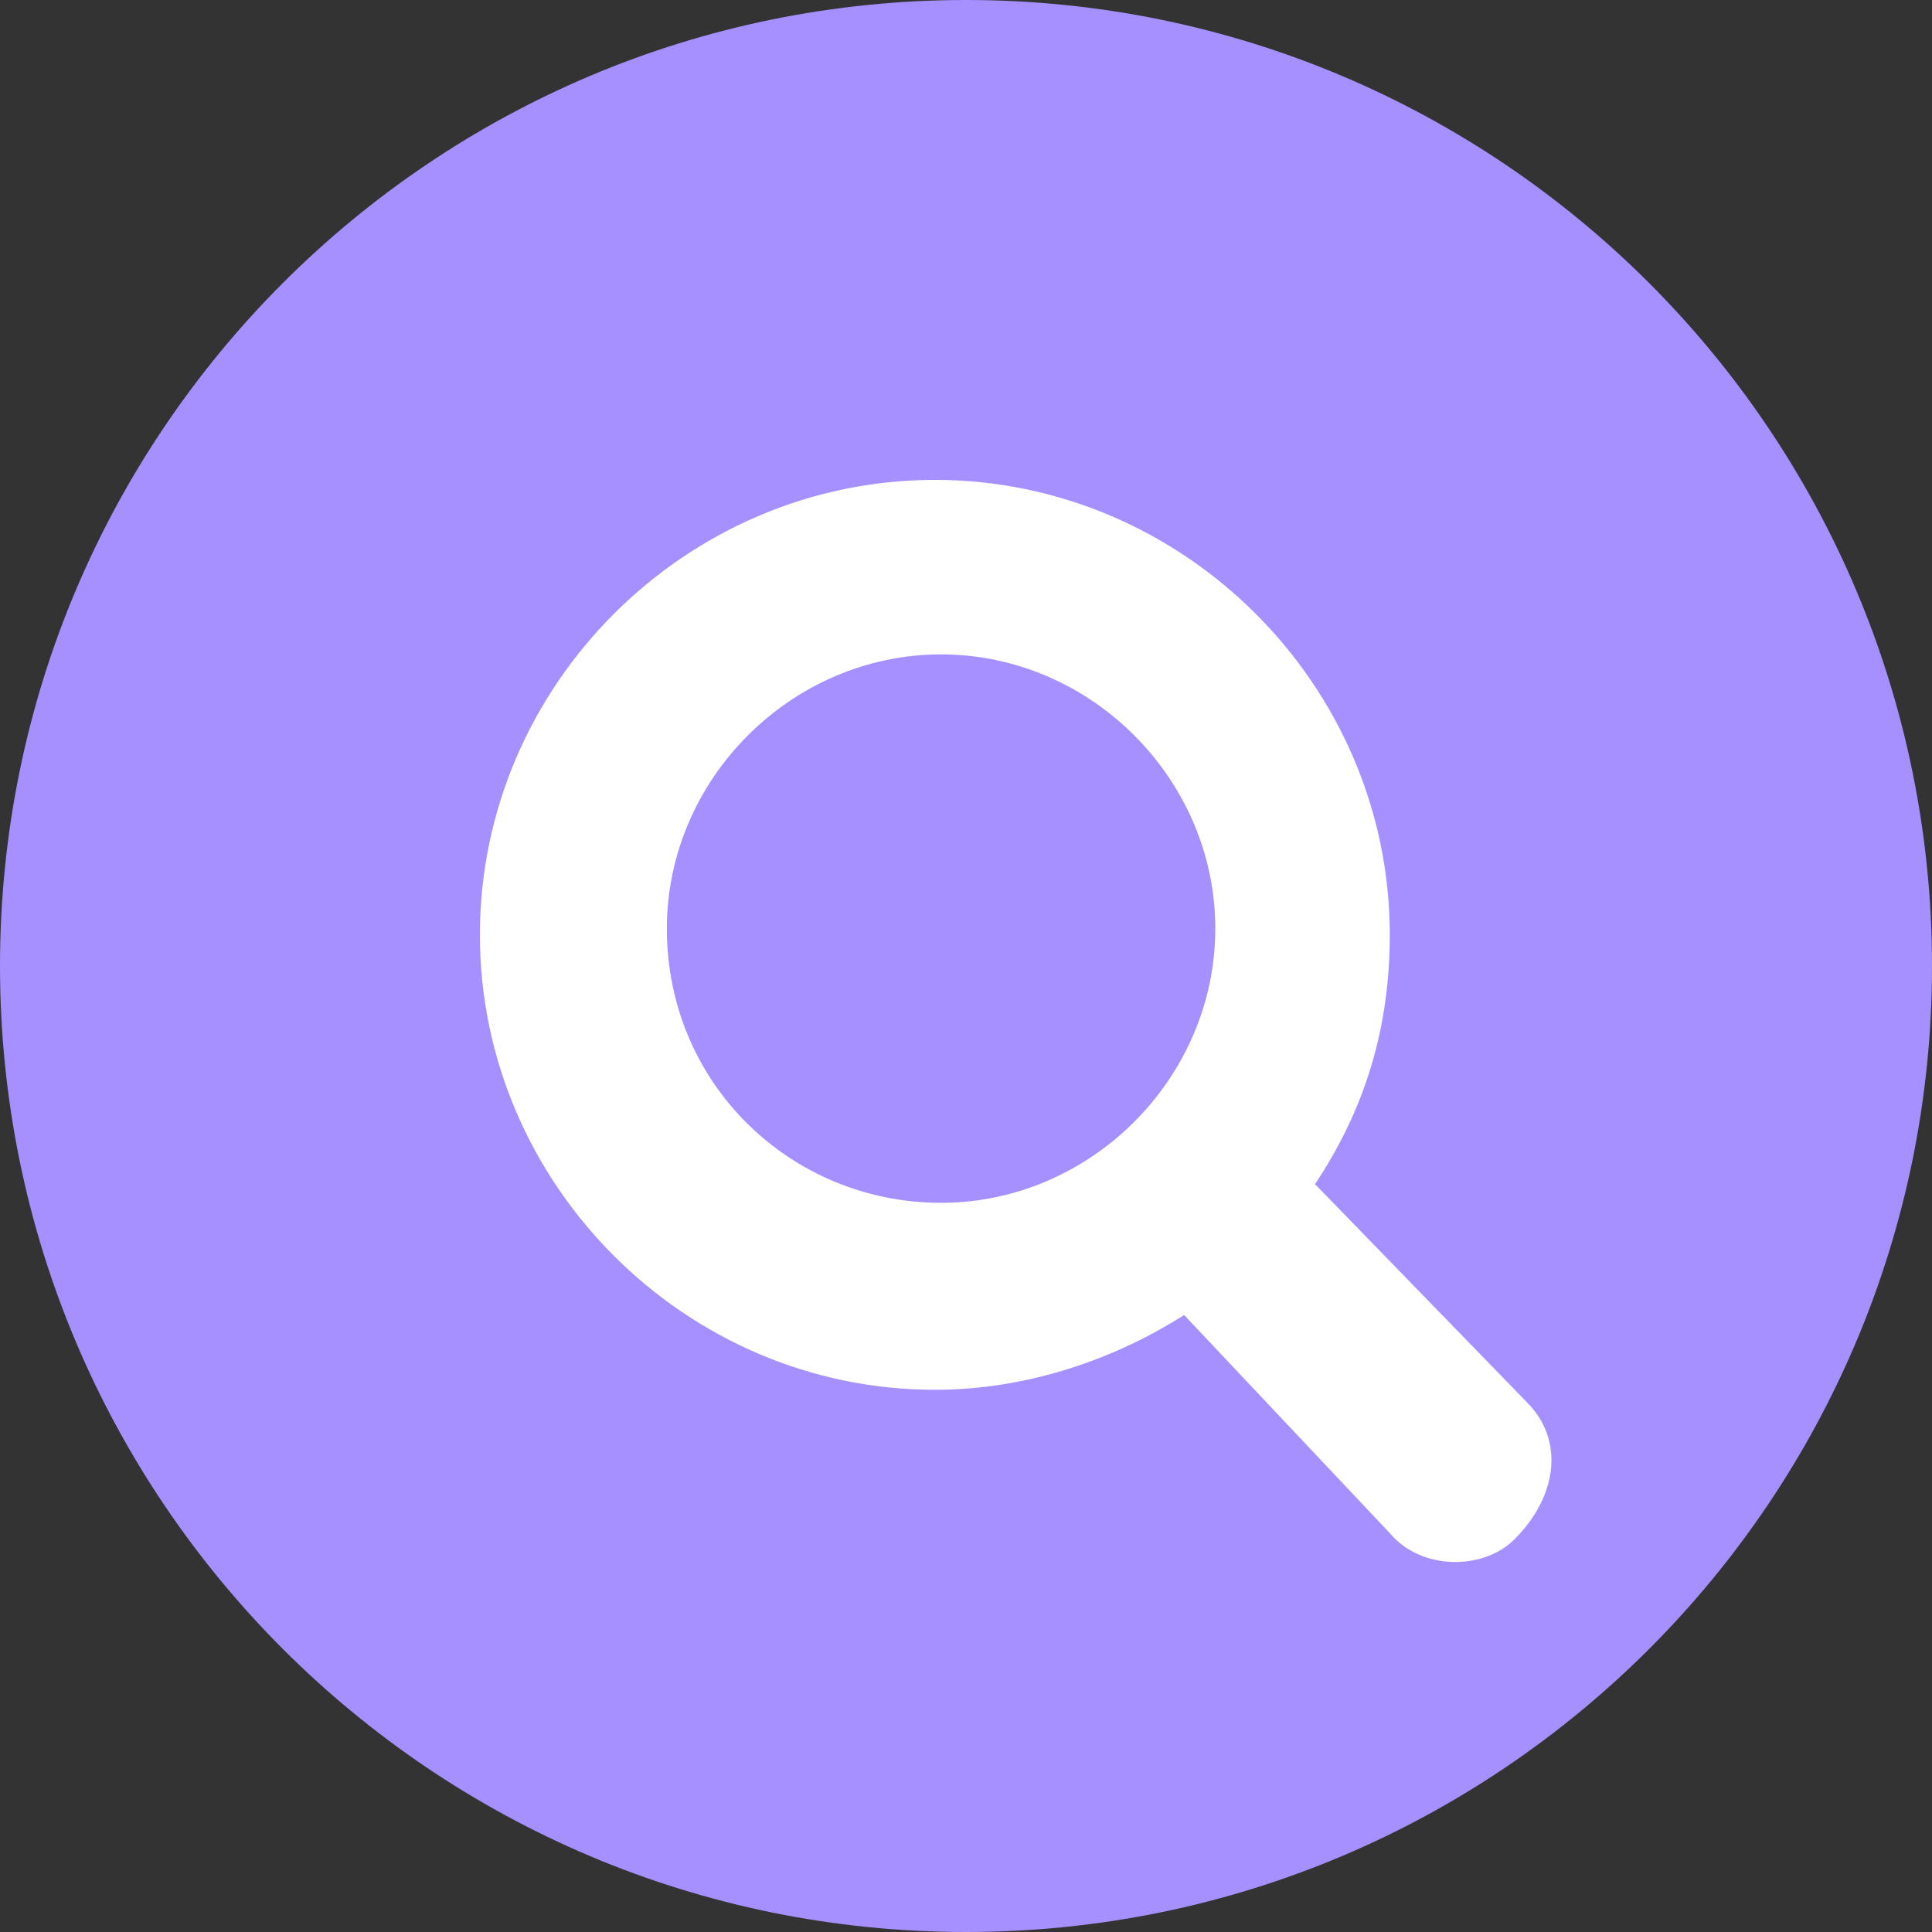
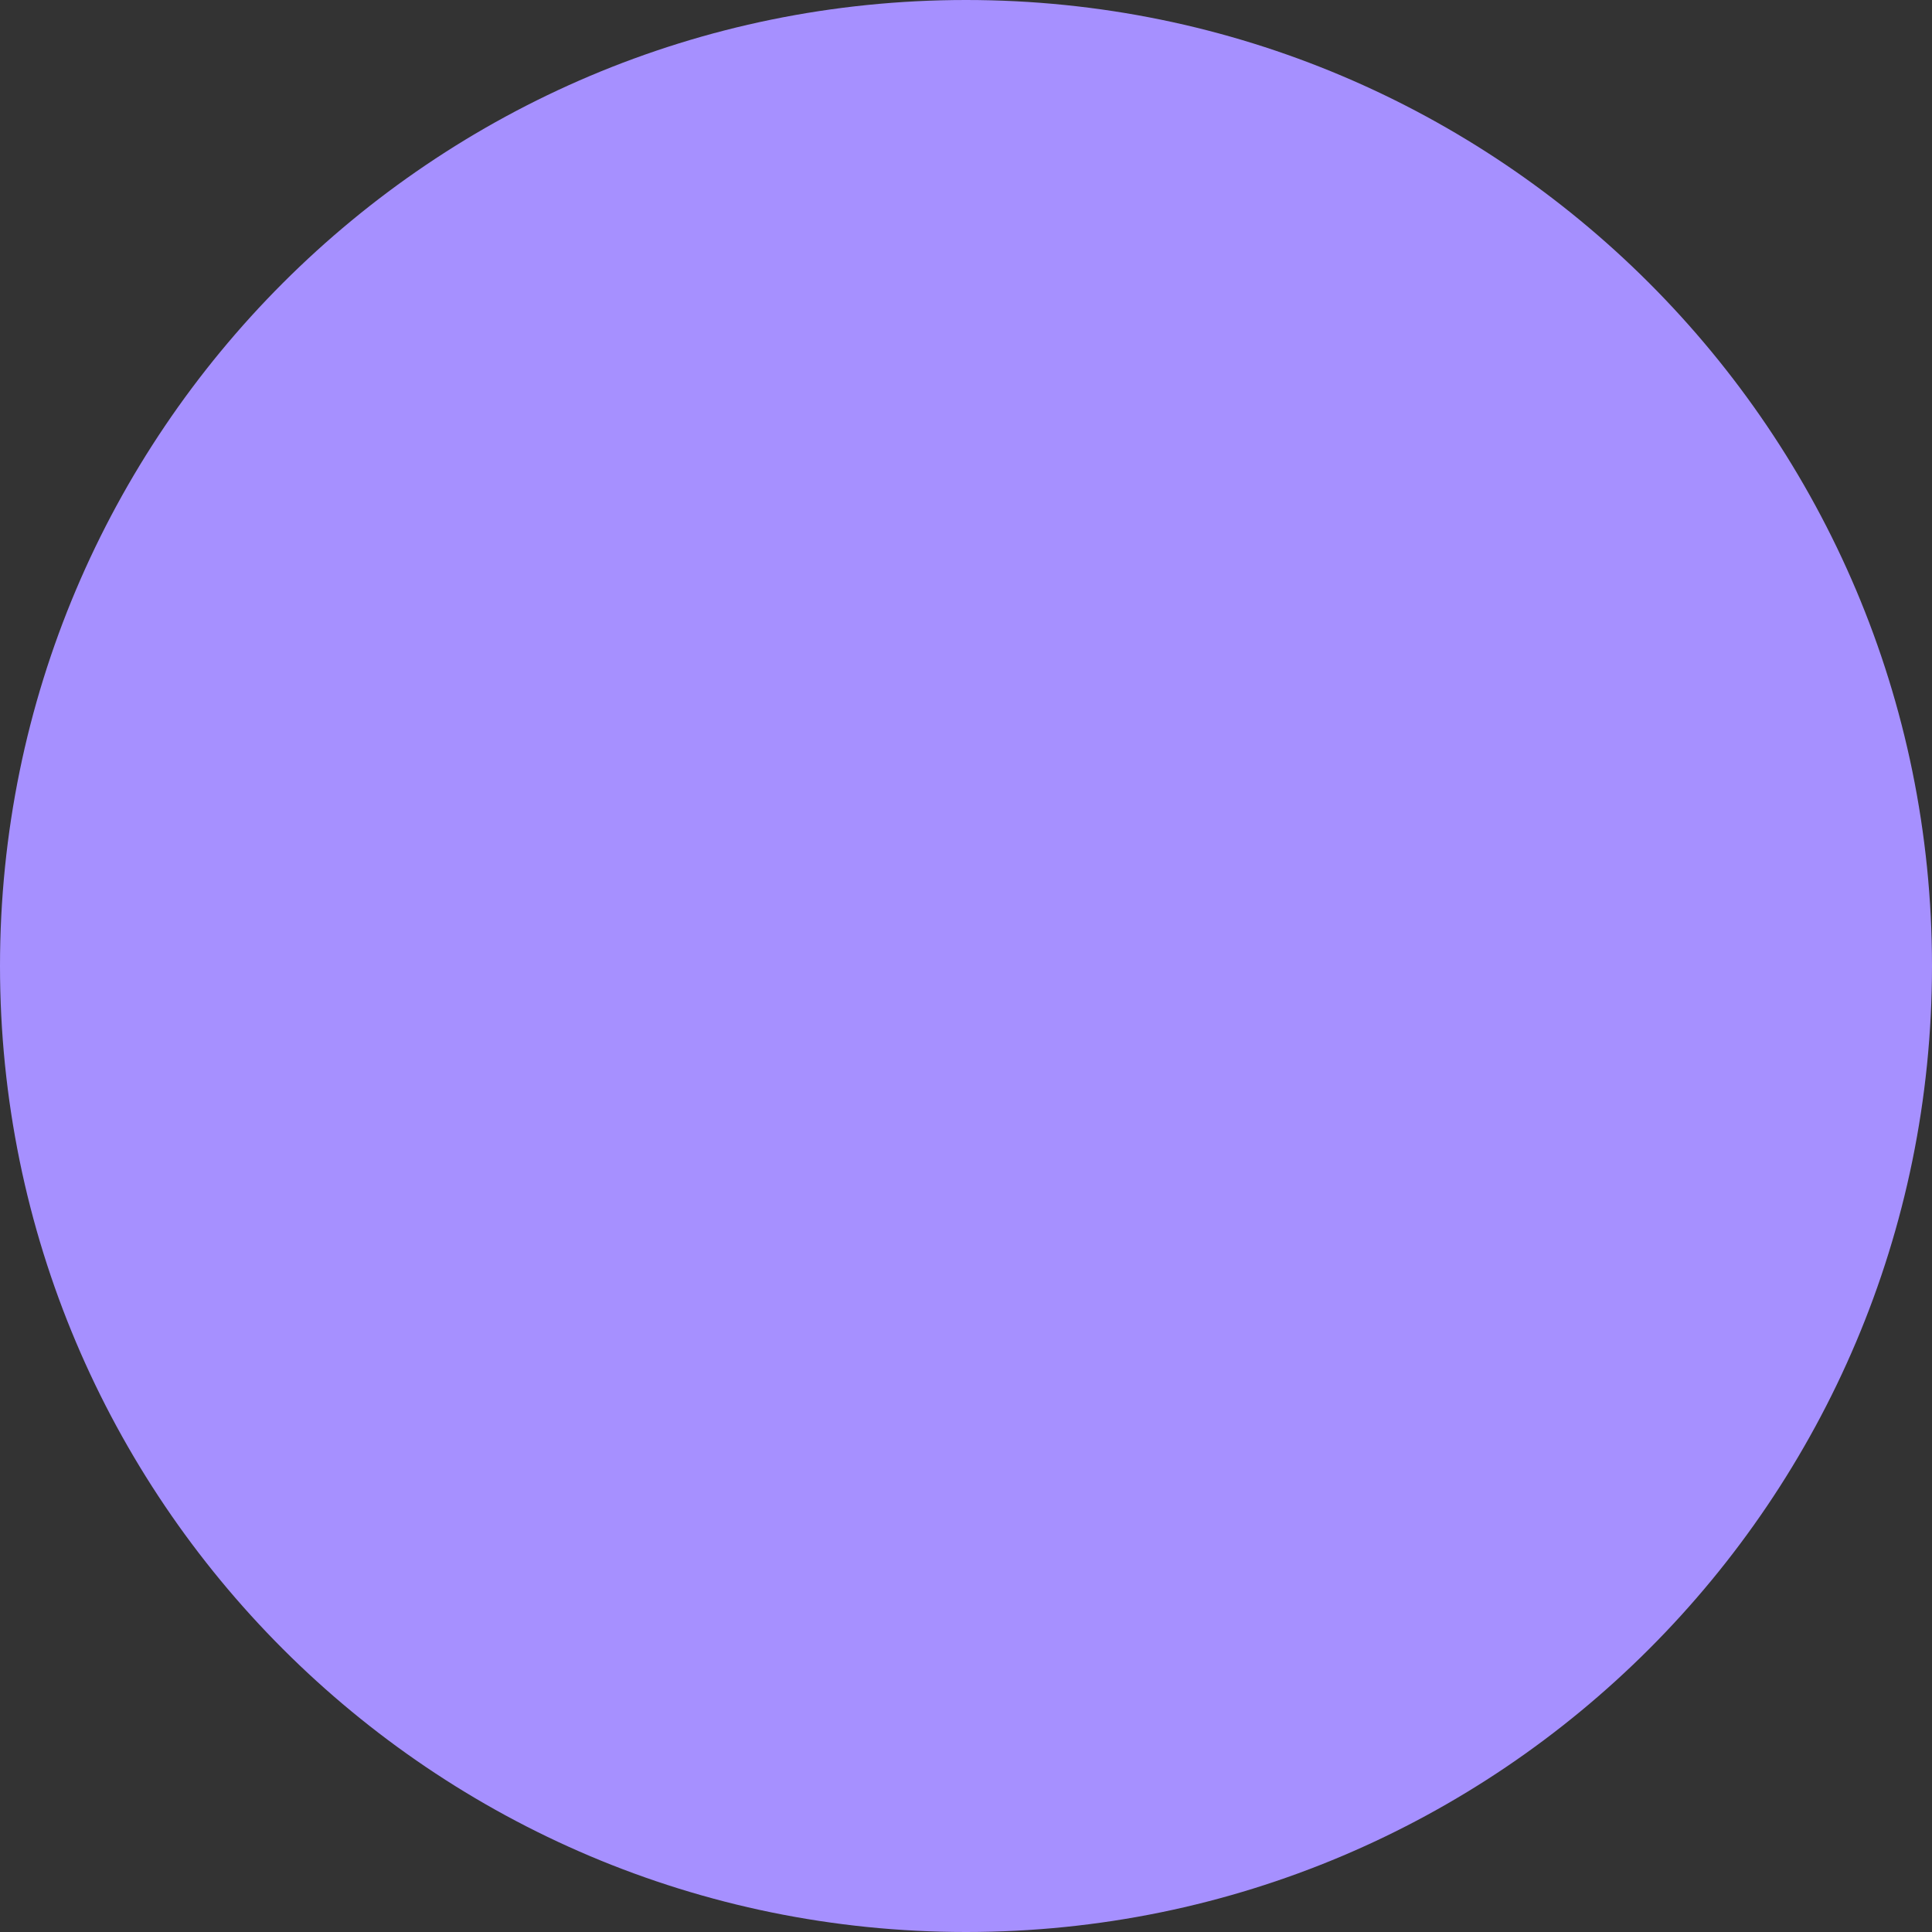
<svg xmlns="http://www.w3.org/2000/svg" width="31" height="31" viewBox="0 0 31 31" fill="none">
  <rect x="0" y="0" width="31" height="31" fill="#333333" stroke="none" />
  <path d="M15.5 31C24.06 31 31 24.06 31 15.5C31 6.94 24.06 0 15.5 0C6.94 0 0 6.94 0 15.5C0 24.06 6.94 31 15.5 31Z" fill="#A690FF" />
-   <path d="M24.5 22.5L21.1 19C21.9 17.8 22.3 16.5 22.3 15C22.3 11 19 7.7 15 7.7C11 7.7 7.7 11 7.7 15C7.7 19 11 22.3 15 22.3C16.5 22.3 17.9 21.8 19 21.1L22.3 24.6C22.8 25.2 23.8 25.2 24.3 24.7C25 24 25.1 23.1 24.5 22.5ZM10.7 14.9C10.7 12.5 12.7 10.5 15.1 10.5C17.5 10.5 19.5 12.5 19.5 14.9C19.5 17.3 17.5 19.3 15.1 19.3C12.7 19.3 10.7 17.4 10.7 14.9Z" fill="white" />
</svg>